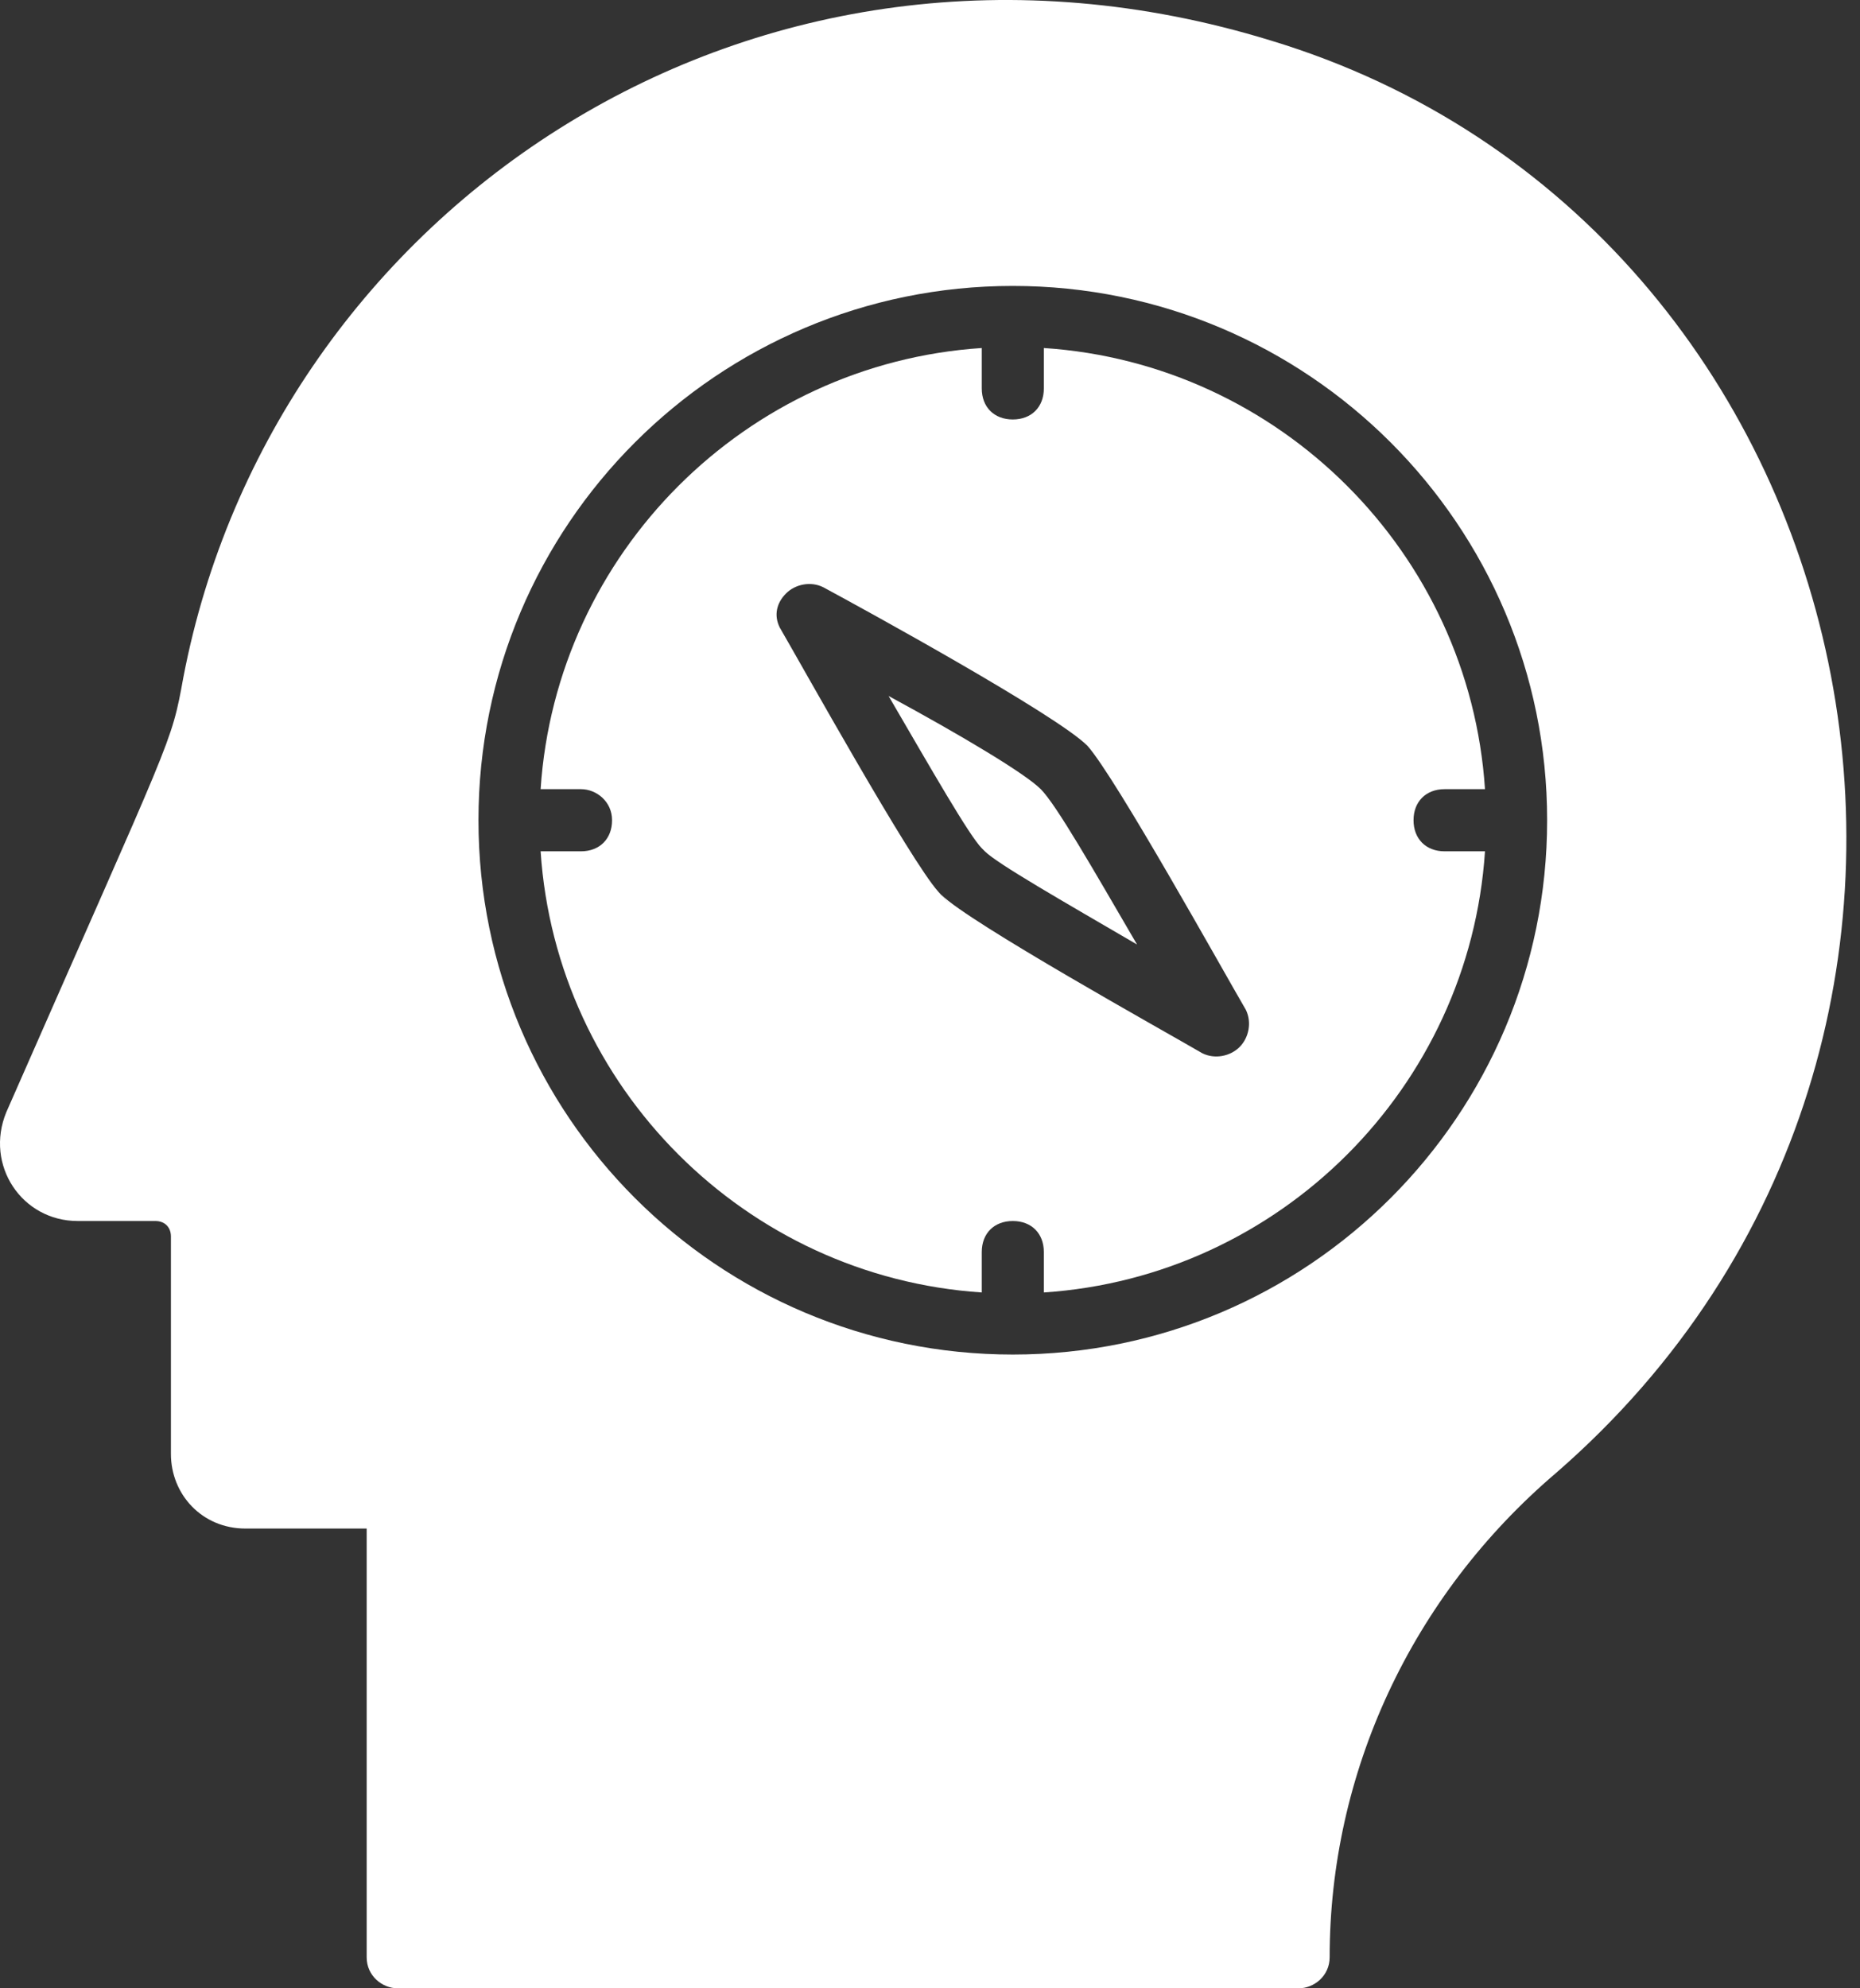
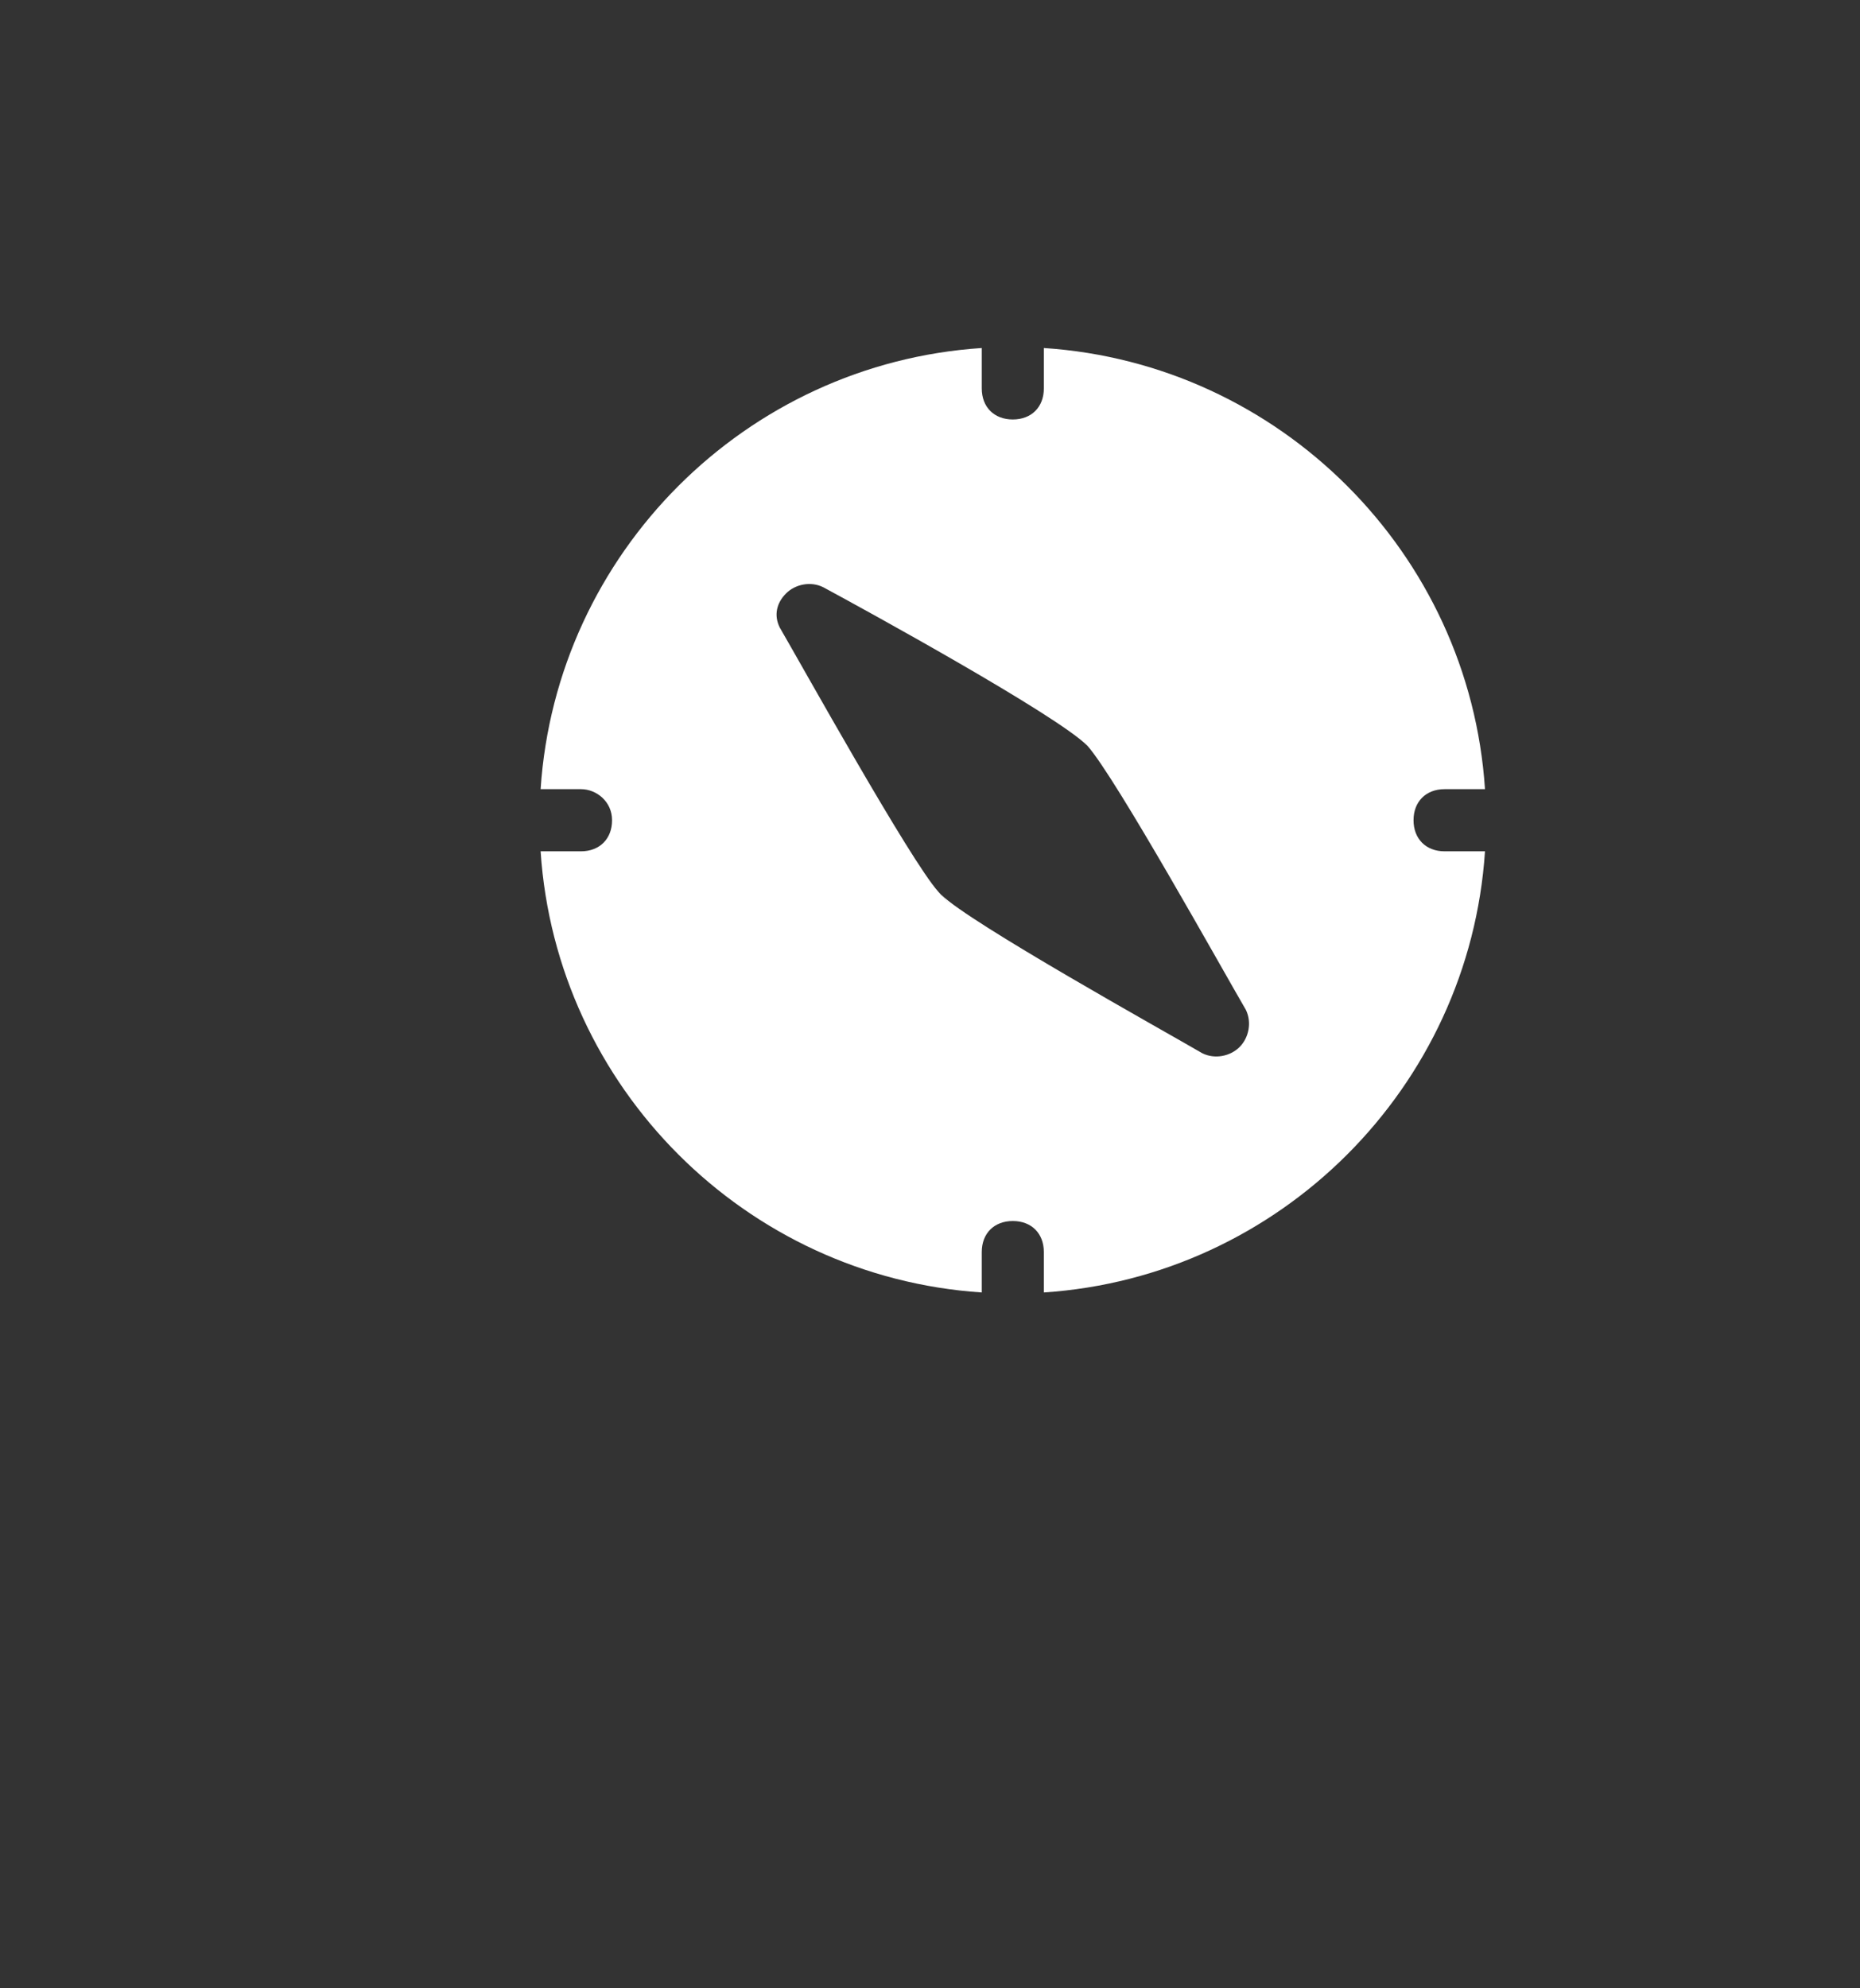
<svg xmlns="http://www.w3.org/2000/svg" width="29" height="31" viewBox="0 0 29 31" fill="none">
  <rect x="0" y="0" width="29" height="31" fill="#333333" stroke="none" />
  <path d="M9.058 12.304H8.429C8.671 8.623 11.626 5.668 15.307 5.426V6.056C15.307 6.347 15.5 6.54 15.791 6.54C16.082 6.54 16.275 6.347 16.275 6.056V5.426C19.956 5.668 22.911 8.623 23.153 12.304H22.523C22.233 12.304 22.039 12.498 22.039 12.788C22.039 13.079 22.233 13.273 22.523 13.273H23.153C22.911 16.954 19.956 19.908 16.275 20.151V19.521C16.275 19.23 16.082 19.037 15.791 19.037C15.5 19.037 15.307 19.23 15.307 19.521V20.151C11.626 19.908 8.671 16.954 8.429 13.273H9.058C9.349 13.273 9.543 13.079 9.543 12.788C9.543 12.498 9.301 12.304 9.058 12.304ZM12.158 9.785C12.497 10.367 14.193 13.418 14.629 13.902C15.064 14.387 14.629 13.902 14.677 13.951C15.113 14.387 18.164 16.082 18.745 16.421C18.939 16.518 19.181 16.47 19.327 16.324C19.472 16.179 19.52 15.937 19.424 15.743C19.084 15.162 17.389 12.11 16.953 11.626C16.469 11.142 13.466 9.495 12.836 9.156C12.643 9.059 12.4 9.107 12.255 9.253C12.11 9.398 12.061 9.592 12.158 9.785Z" fill="white" />
-   <path d="M16.227 12.304C16.469 12.546 17.05 13.563 17.728 14.726C16.566 14.048 15.549 13.467 15.355 13.273C15.161 13.079 15.307 13.224 15.307 13.224C15.113 13.031 14.532 12.014 13.854 10.851C15.016 11.481 15.985 12.062 16.227 12.304Z" fill="white" />
-   <path d="M0.098 17.341C2.714 11.384 2.665 11.626 2.859 10.56C4.263 3.247 11.771 -1.839 19.811 0.631C29.256 3.489 32.065 16.179 24.267 22.96C21.991 24.897 20.731 27.658 20.731 30.516C20.731 30.806 20.489 31 20.247 31H6.201C5.959 31 5.717 30.806 5.717 30.516V23.832H3.828C3.149 23.832 2.665 23.299 2.665 22.669V19.279C2.665 19.133 2.568 19.037 2.423 19.037H1.212C0.34 19.037 -0.241 18.165 0.098 17.341ZM15.791 21.119C20.392 21.119 24.122 17.39 24.122 12.788C24.122 8.187 20.392 4.458 15.791 4.458C11.19 4.458 7.46 8.187 7.46 12.788C7.46 17.39 11.19 21.119 15.791 21.119Z" fill="white" />
</svg>